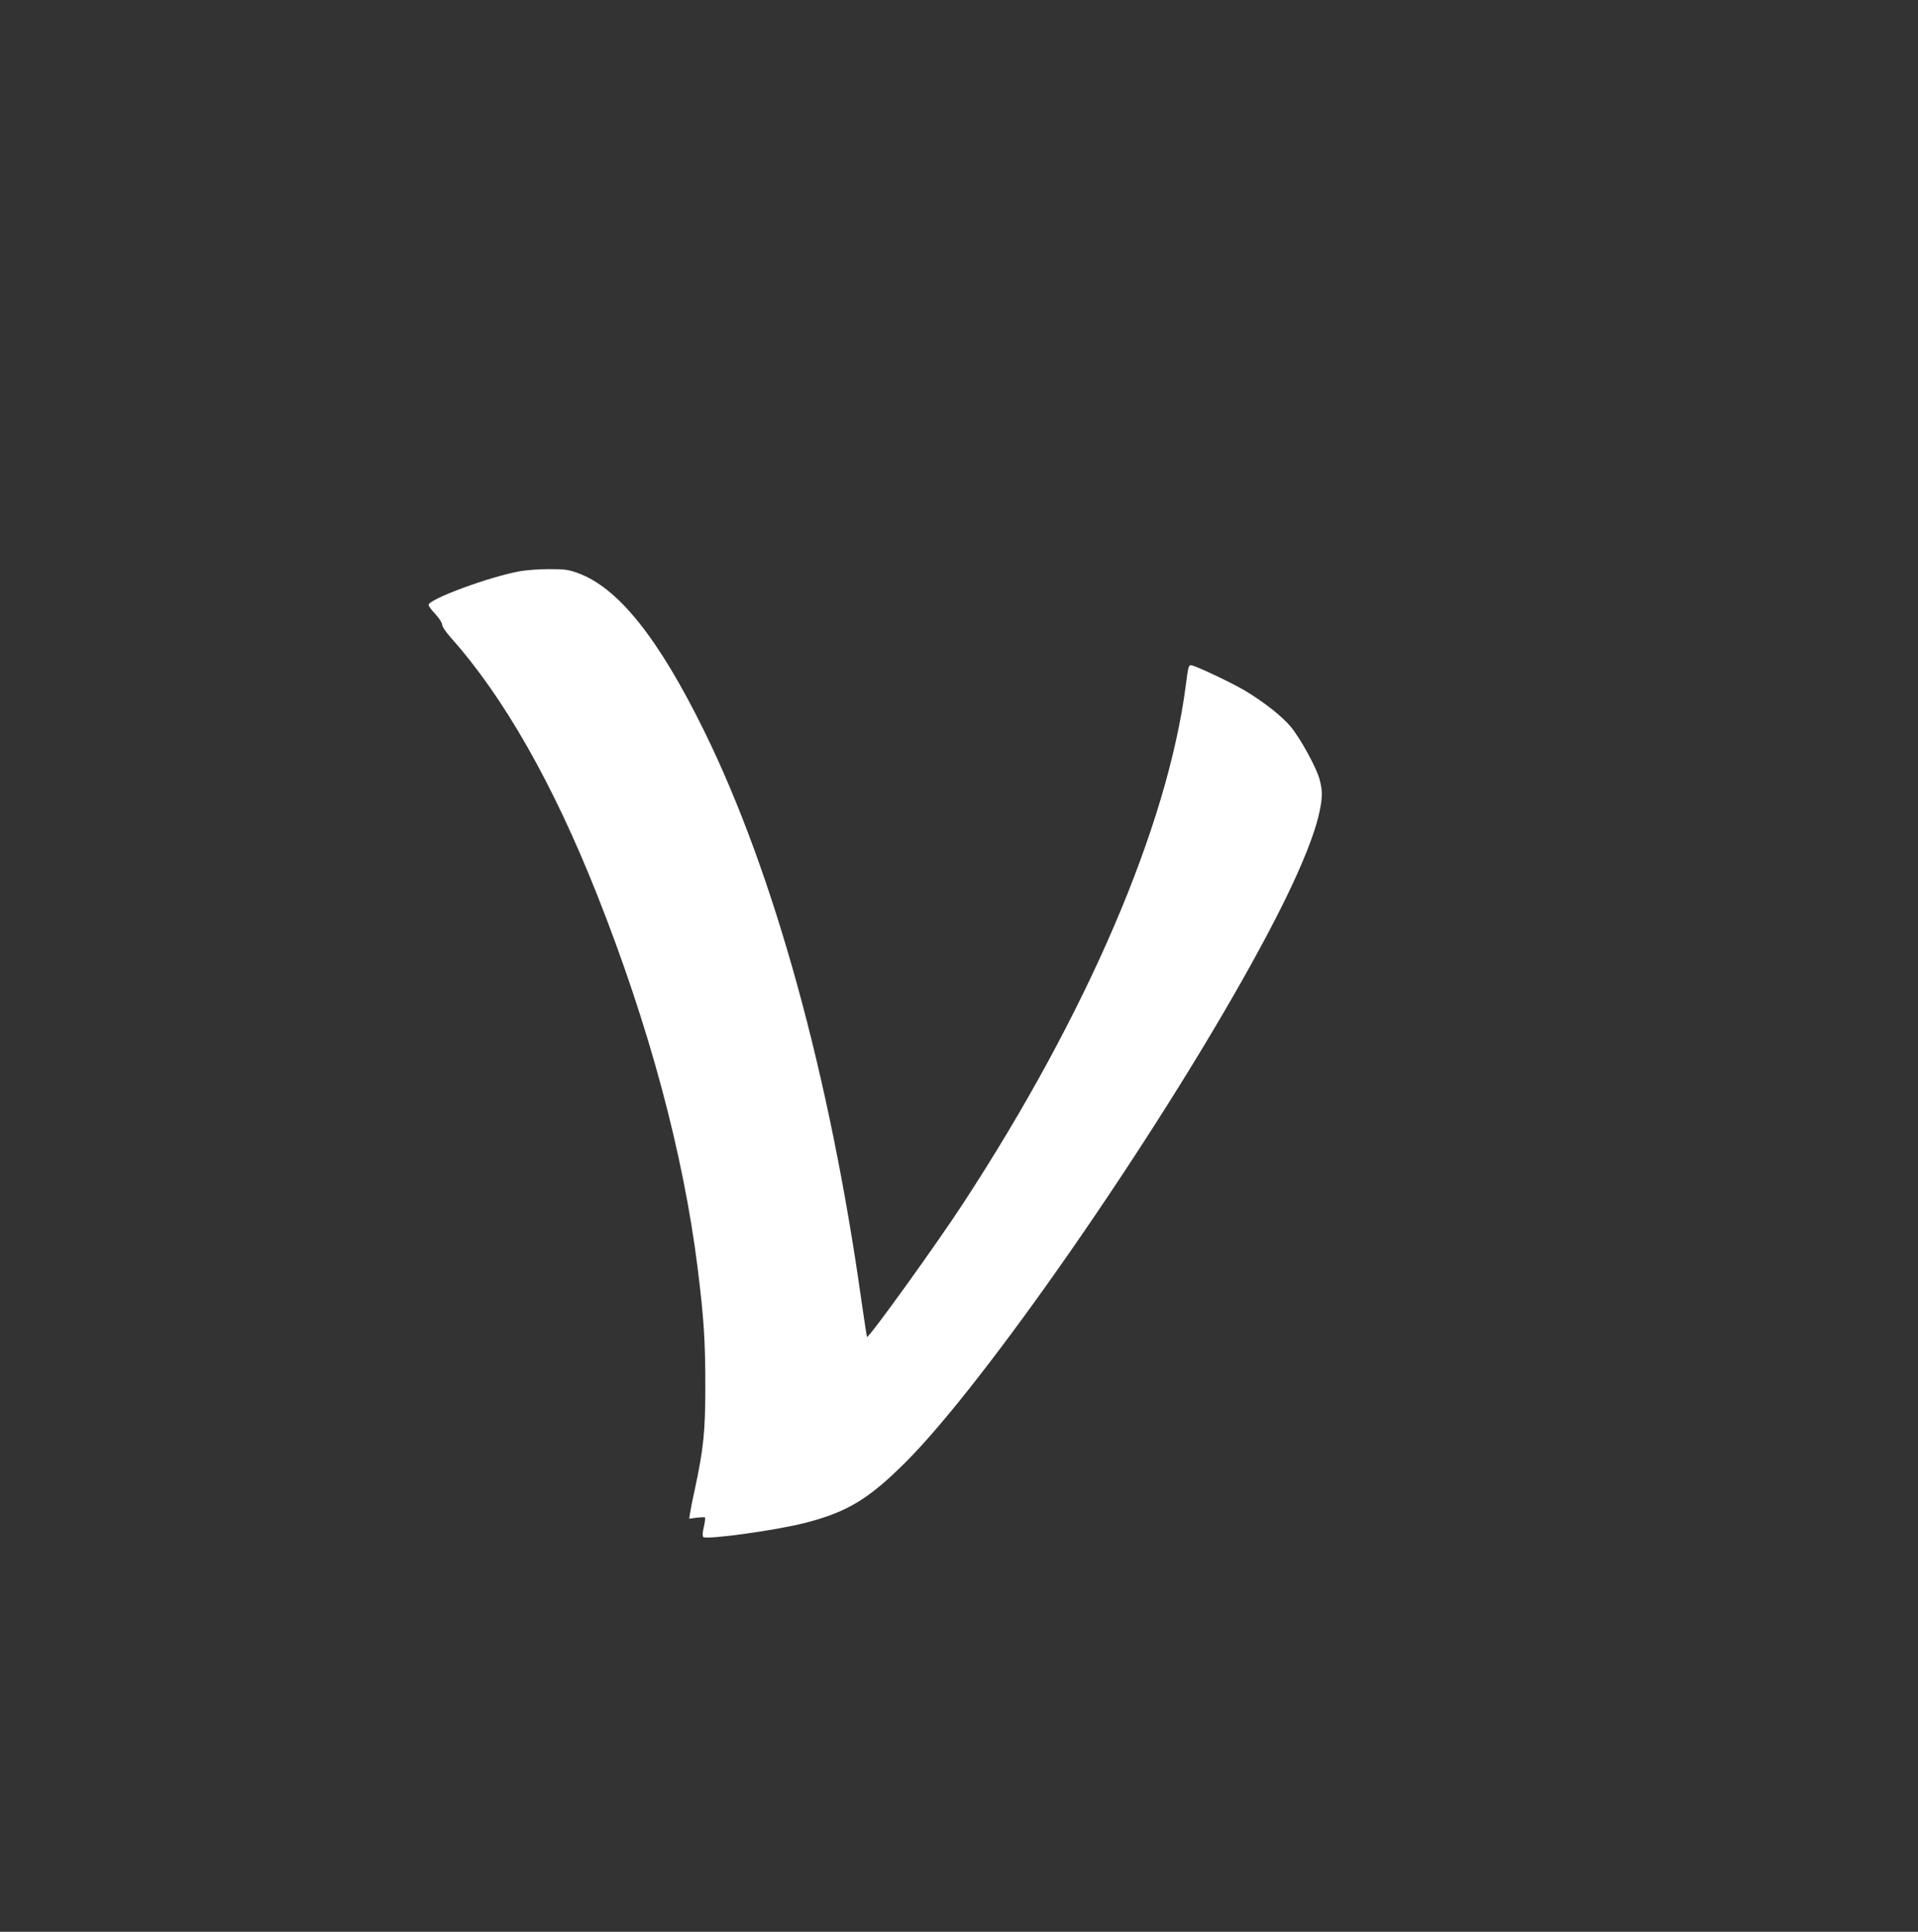
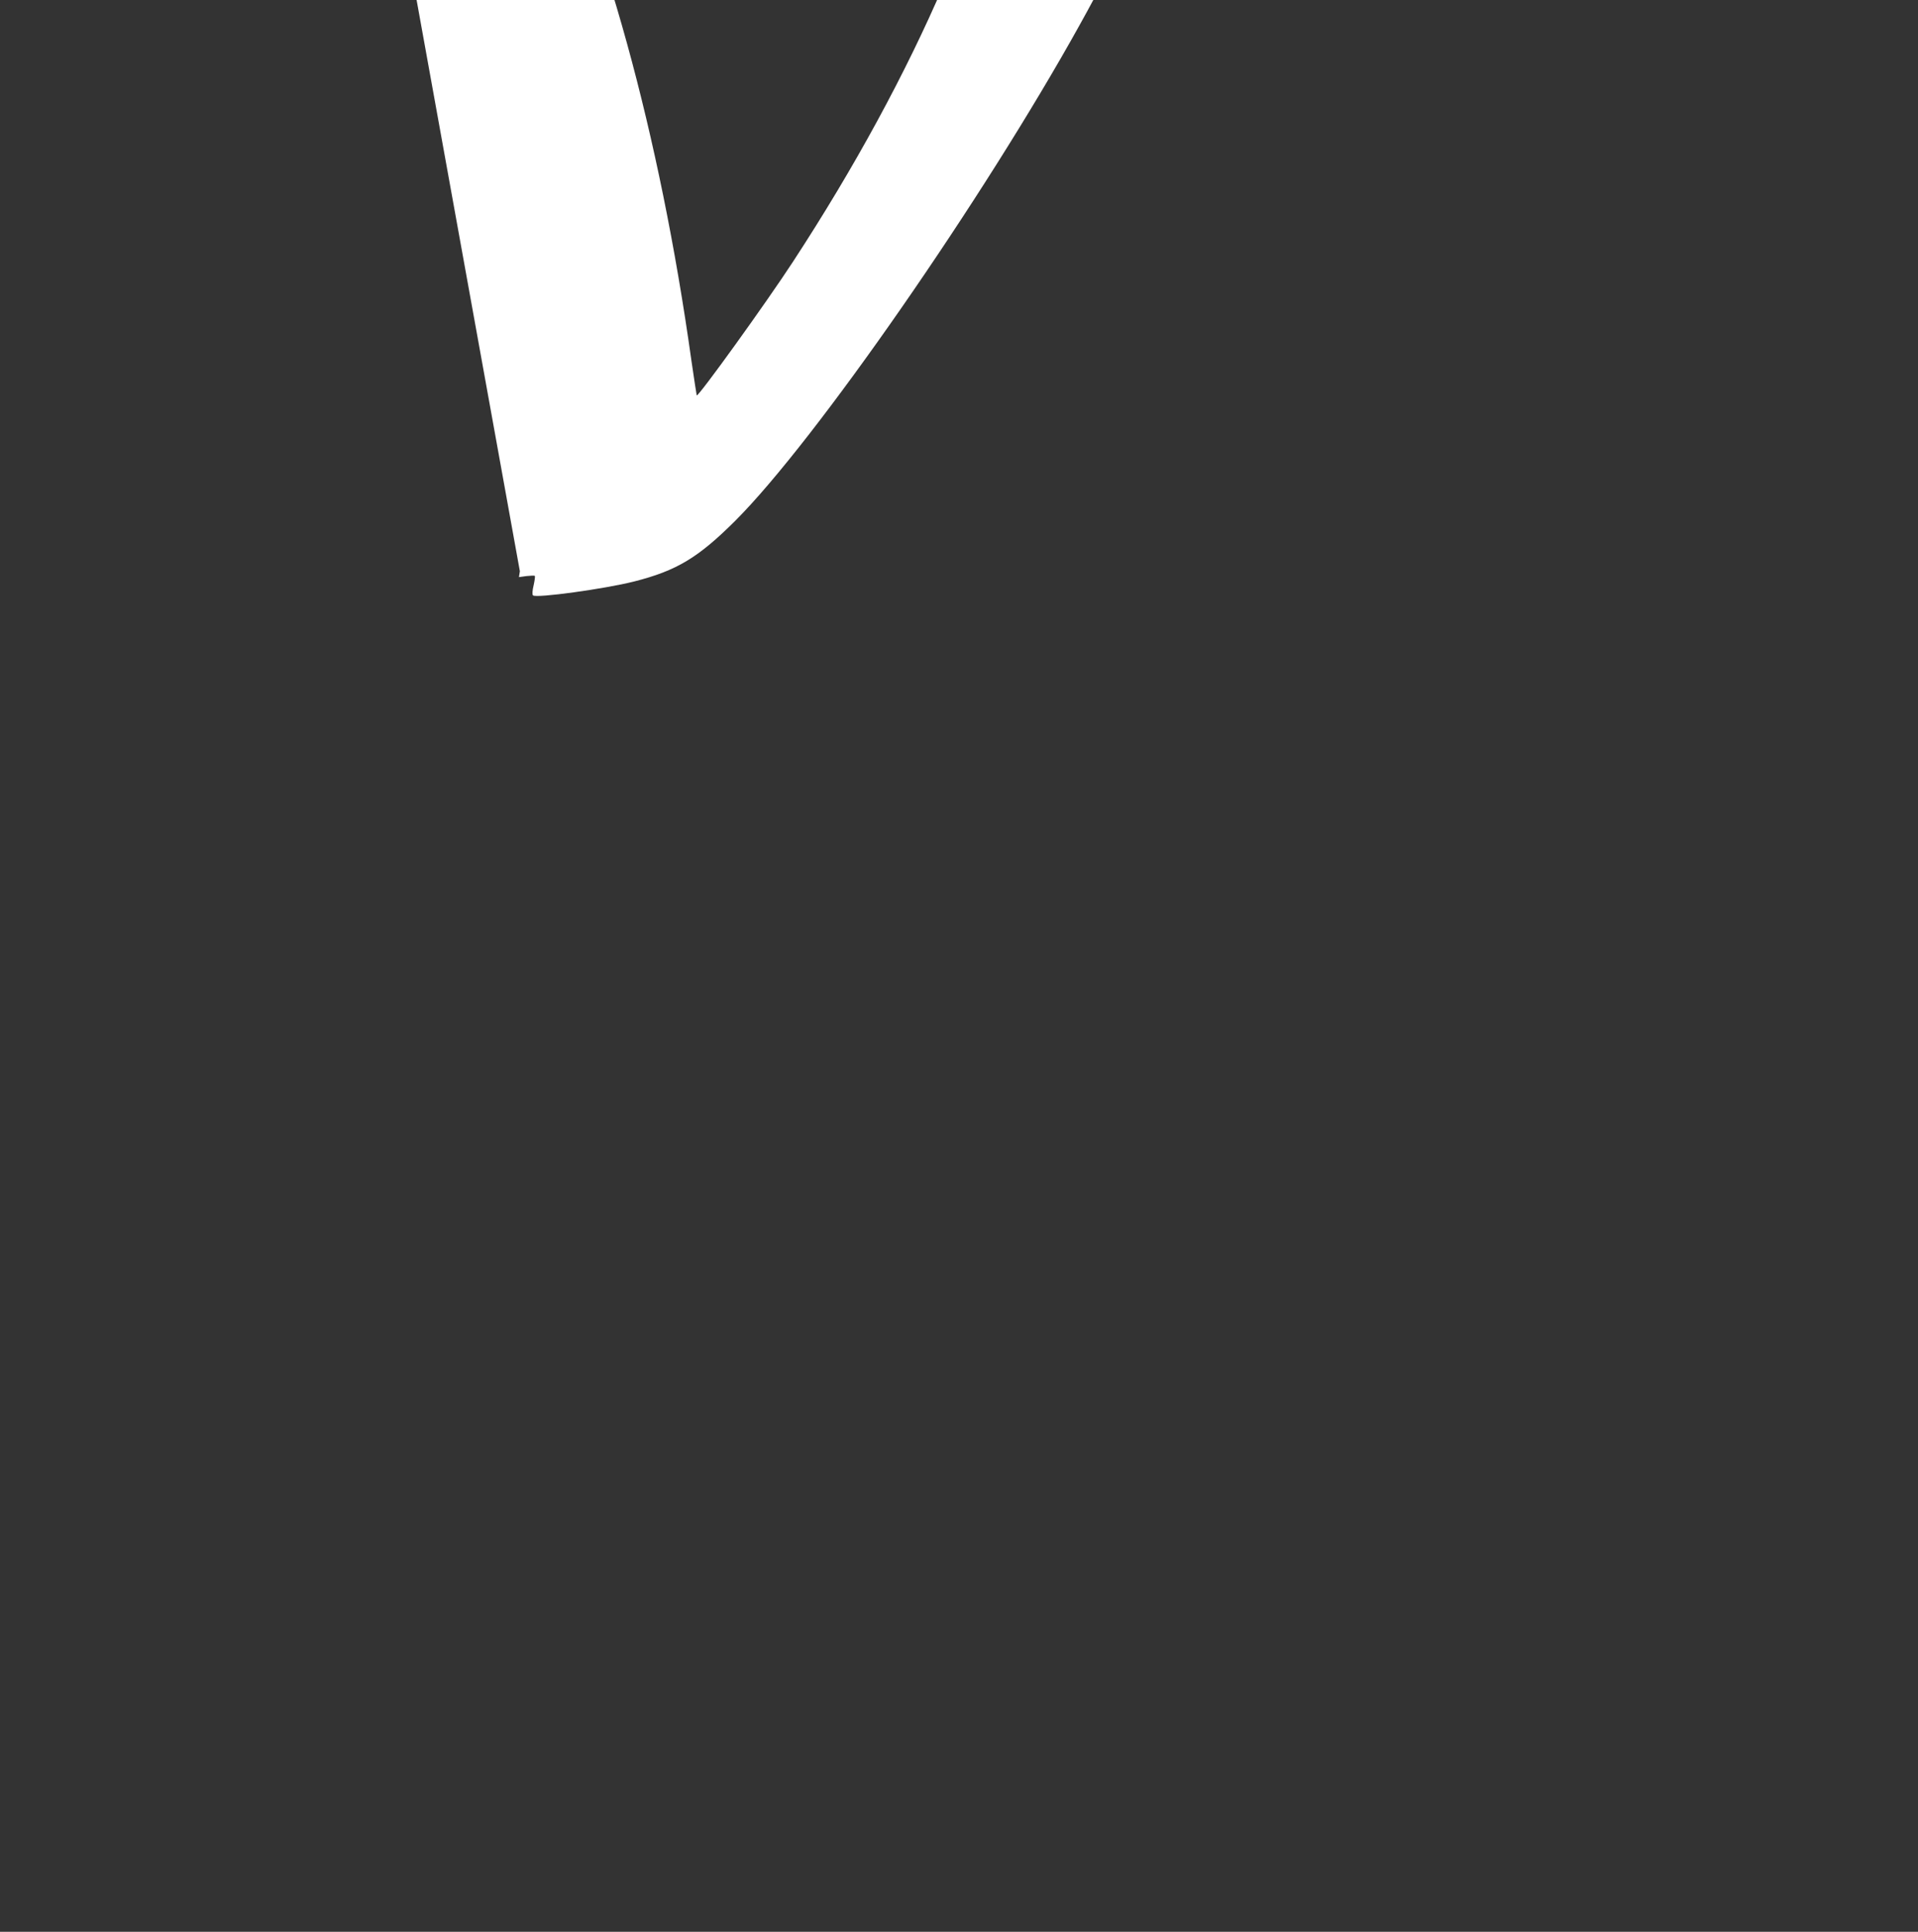
<svg xmlns="http://www.w3.org/2000/svg" version="1.0" width="1271pt" height="1280pt" viewBox="0 0 1271 1280" preserveAspectRatio="xMidYMid meet">
  <rect x="0" y="0" width="1271" height="1280" fill="#333333" stroke="none" />
  <g transform="translate(0,1280) scale(0.1,-0.1)" fill="#ffffff" stroke="none">
-     <path d="M3445 9015 c-201 -36 -604 -185 -605 -223 0 -7 20 -35 45 -61 25 -27 45 -58 45 -70 0 -13 25 -50 60 -89 347 -389 674 -963 965 -1696 345 -869 574 -1718 669 -2486 40 -323 50 -475 50 -775 0 -301 -12 -416 -70 -685 -14 -63 -28 -133 -31 -154 l-6 -39 50 7 c27 3 52 4 55 1 3 -3 -1 -31 -8 -63 -8 -33 -10 -60 -4 -66 20 -20 476 43 670 92 283 72 425 158 670 402 528 527 1643 2132 2285 3290 261 469 417 818 460 1026 19 92 19 135 0 208 -20 77 -126 271 -191 350 -58 70 -179 165 -306 241 -86 51 -318 161 -353 167 -18 3 -21 -7 -37 -132 -121 -935 -656 -2180 -1475 -3433 -176 -270 -627 -896 -638 -886 -1 2 -17 105 -35 229 -210 1501 -581 2846 -1044 3787 -305 620 -573 953 -842 1048 -59 21 -86 24 -189 24 -66 0 -151 -7 -190 -14z" />
+     <path d="M3445 9015 l-6 -39 50 7 c27 3 52 4 55 1 3 -3 -1 -31 -8 -63 -8 -33 -10 -60 -4 -66 20 -20 476 43 670 92 283 72 425 158 670 402 528 527 1643 2132 2285 3290 261 469 417 818 460 1026 19 92 19 135 0 208 -20 77 -126 271 -191 350 -58 70 -179 165 -306 241 -86 51 -318 161 -353 167 -18 3 -21 -7 -37 -132 -121 -935 -656 -2180 -1475 -3433 -176 -270 -627 -896 -638 -886 -1 2 -17 105 -35 229 -210 1501 -581 2846 -1044 3787 -305 620 -573 953 -842 1048 -59 21 -86 24 -189 24 -66 0 -151 -7 -190 -14z" />
  </g>
</svg>